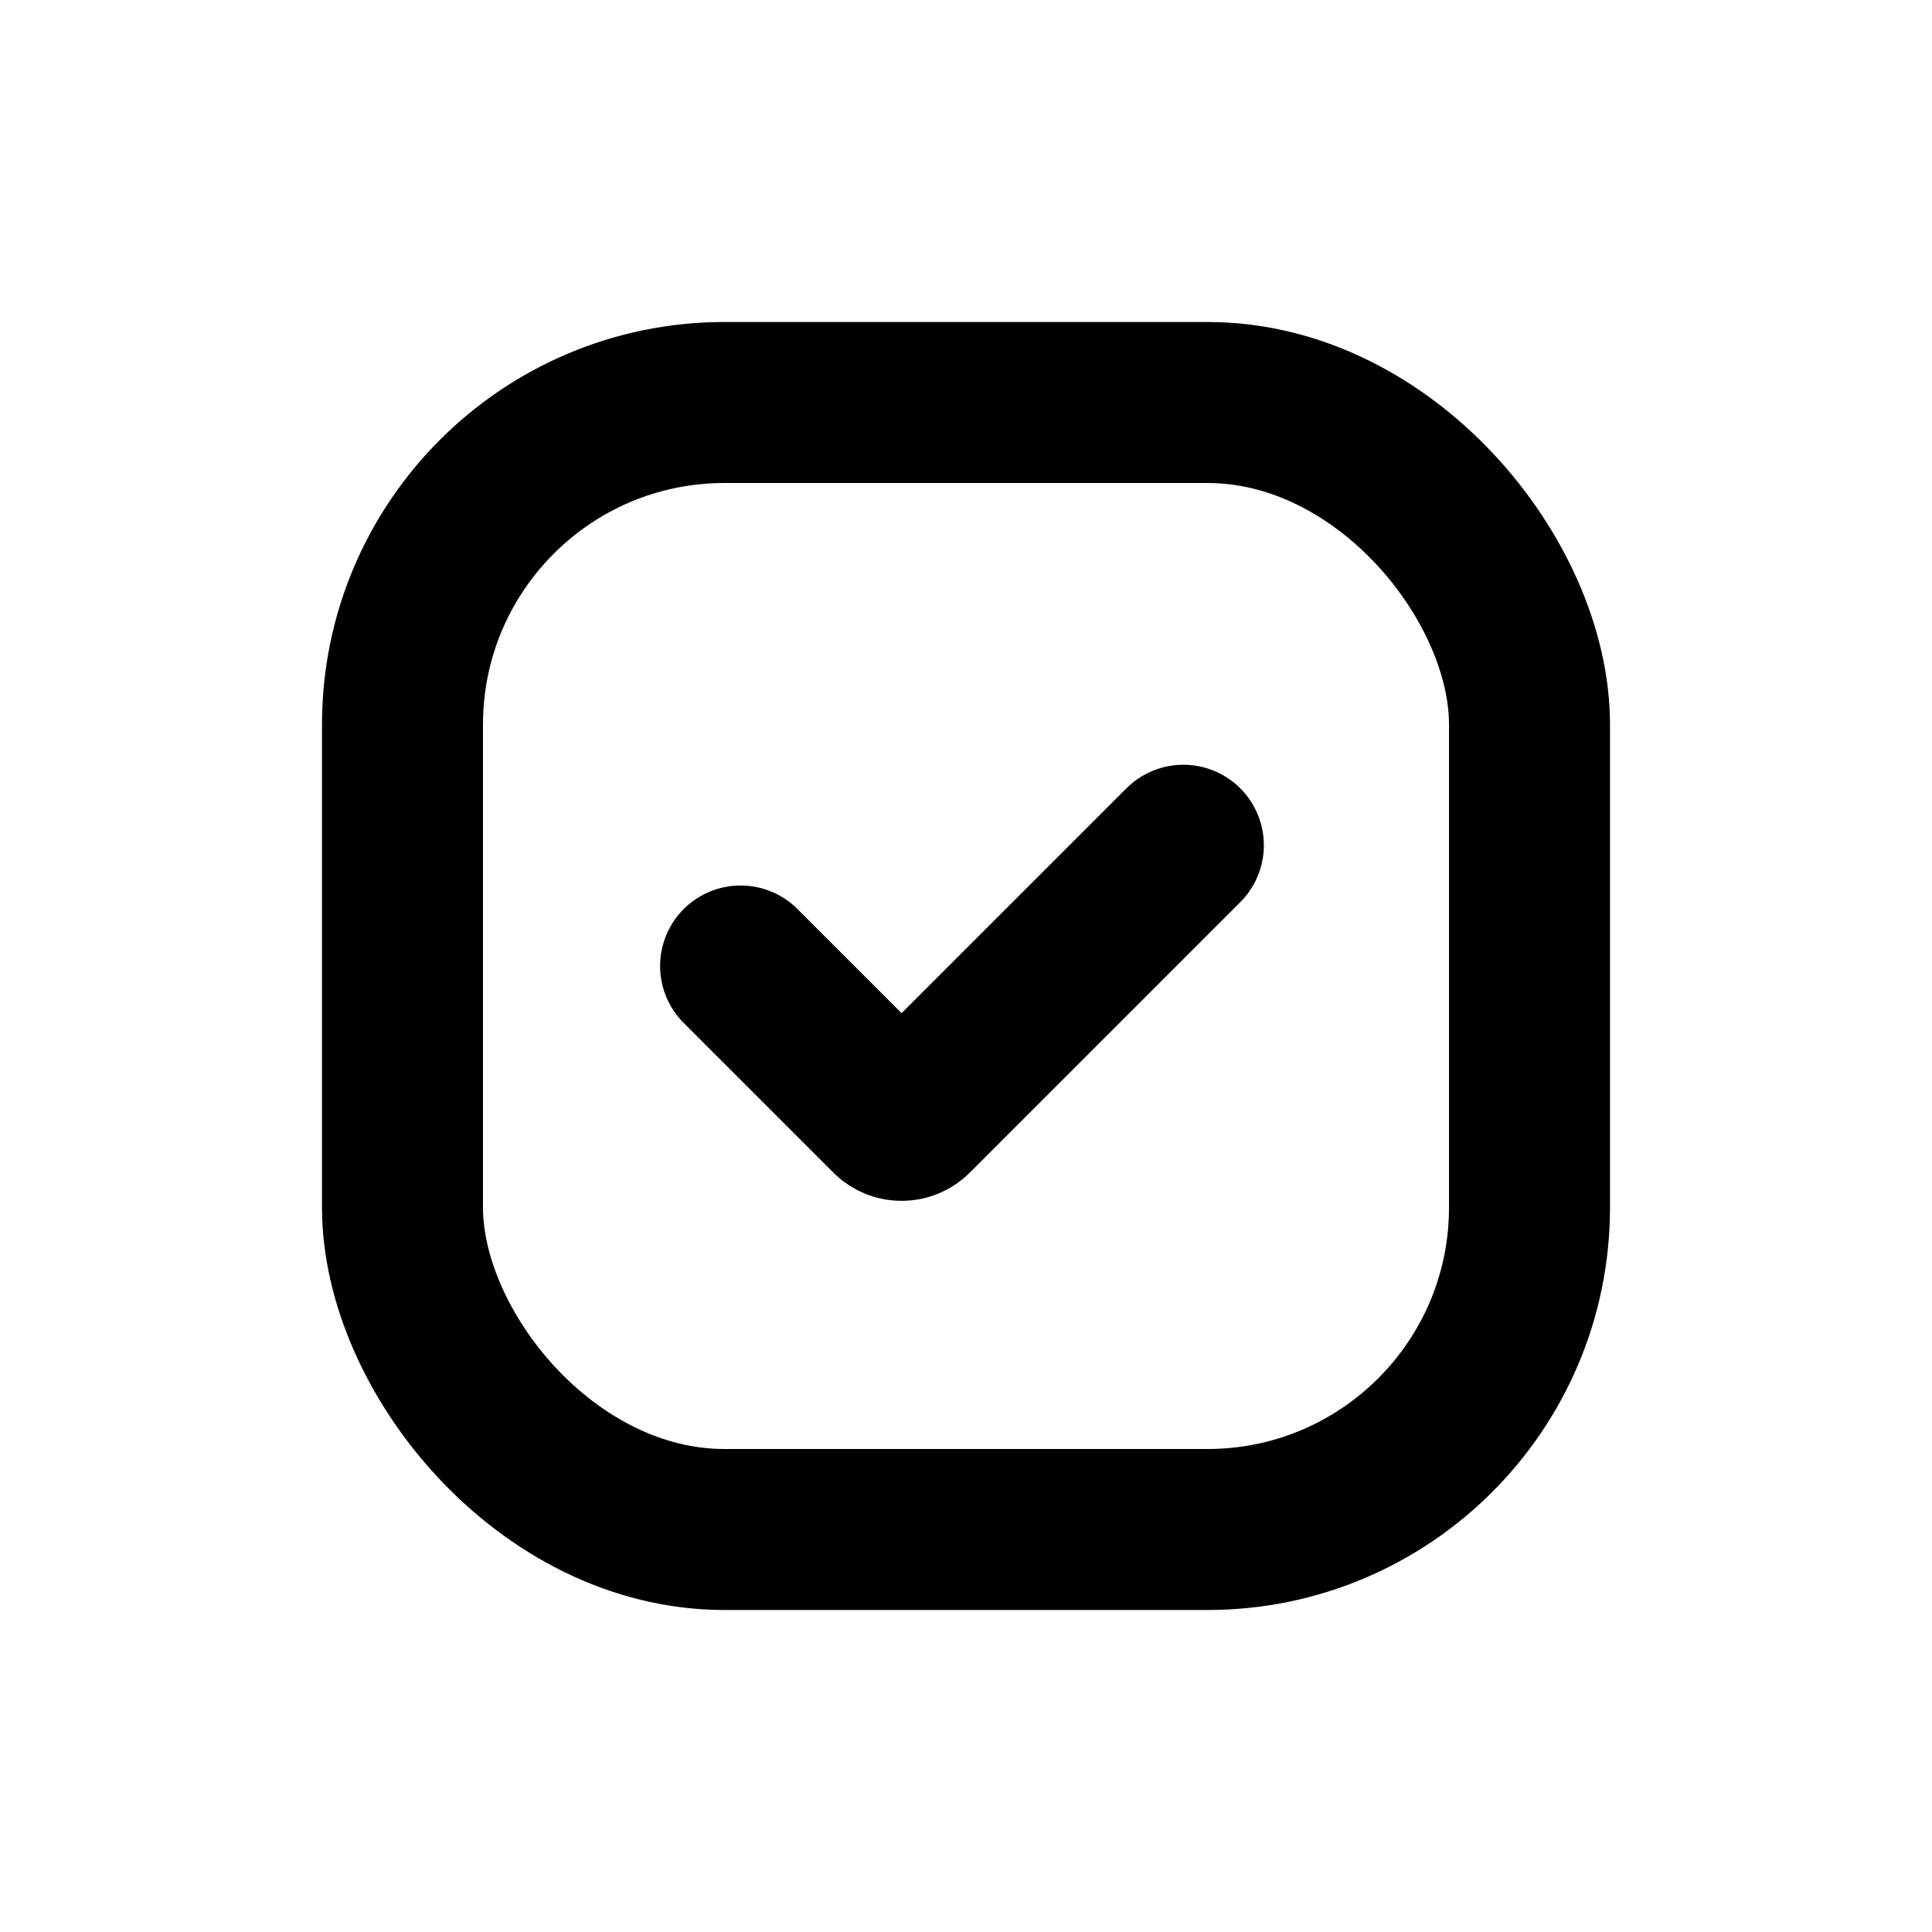
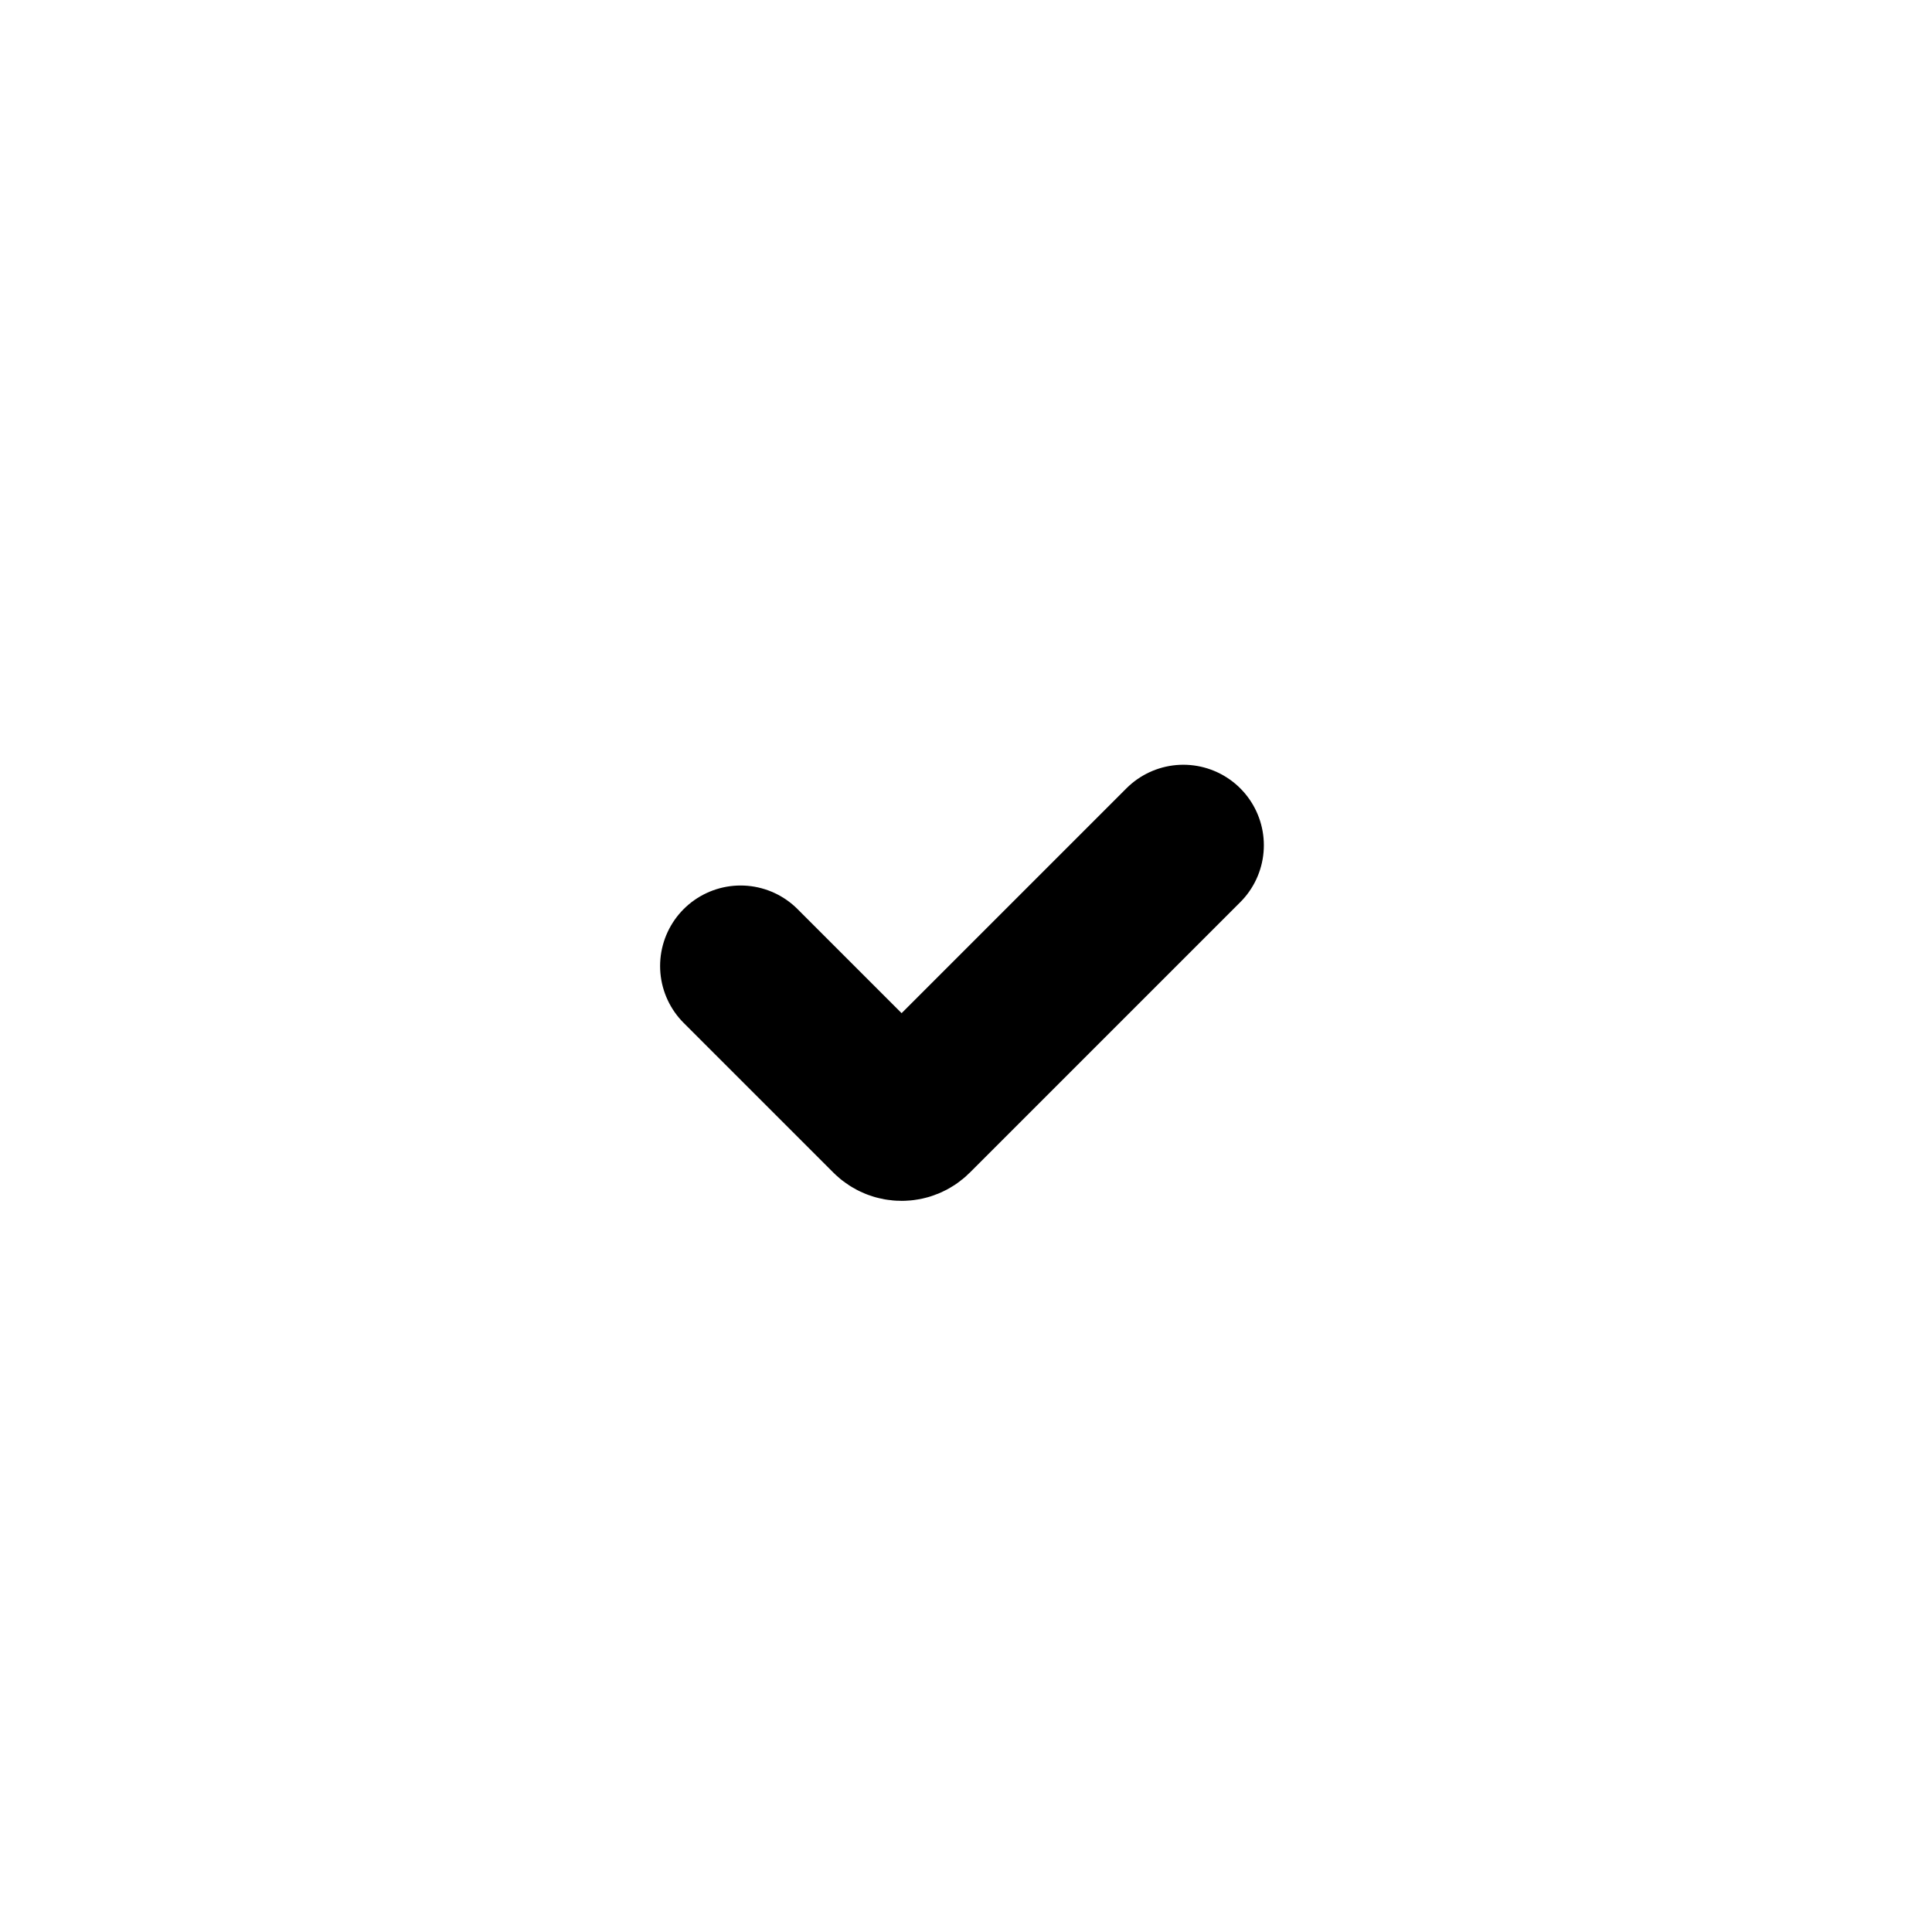
<svg xmlns="http://www.w3.org/2000/svg" width="24" height="24" fill="none" viewBox="0 0 24 24">
  <path stroke="currentColor" stroke-linecap="round" stroke-width="2" d="M9.2 12L11.059 13.859C11.137 13.937 11.263 13.937 11.341 13.859L14.7 10.5" />
-   <rect width="14" height="14" x="5" y="5" stroke="currentColor" stroke-width="2" rx="4" />
</svg>